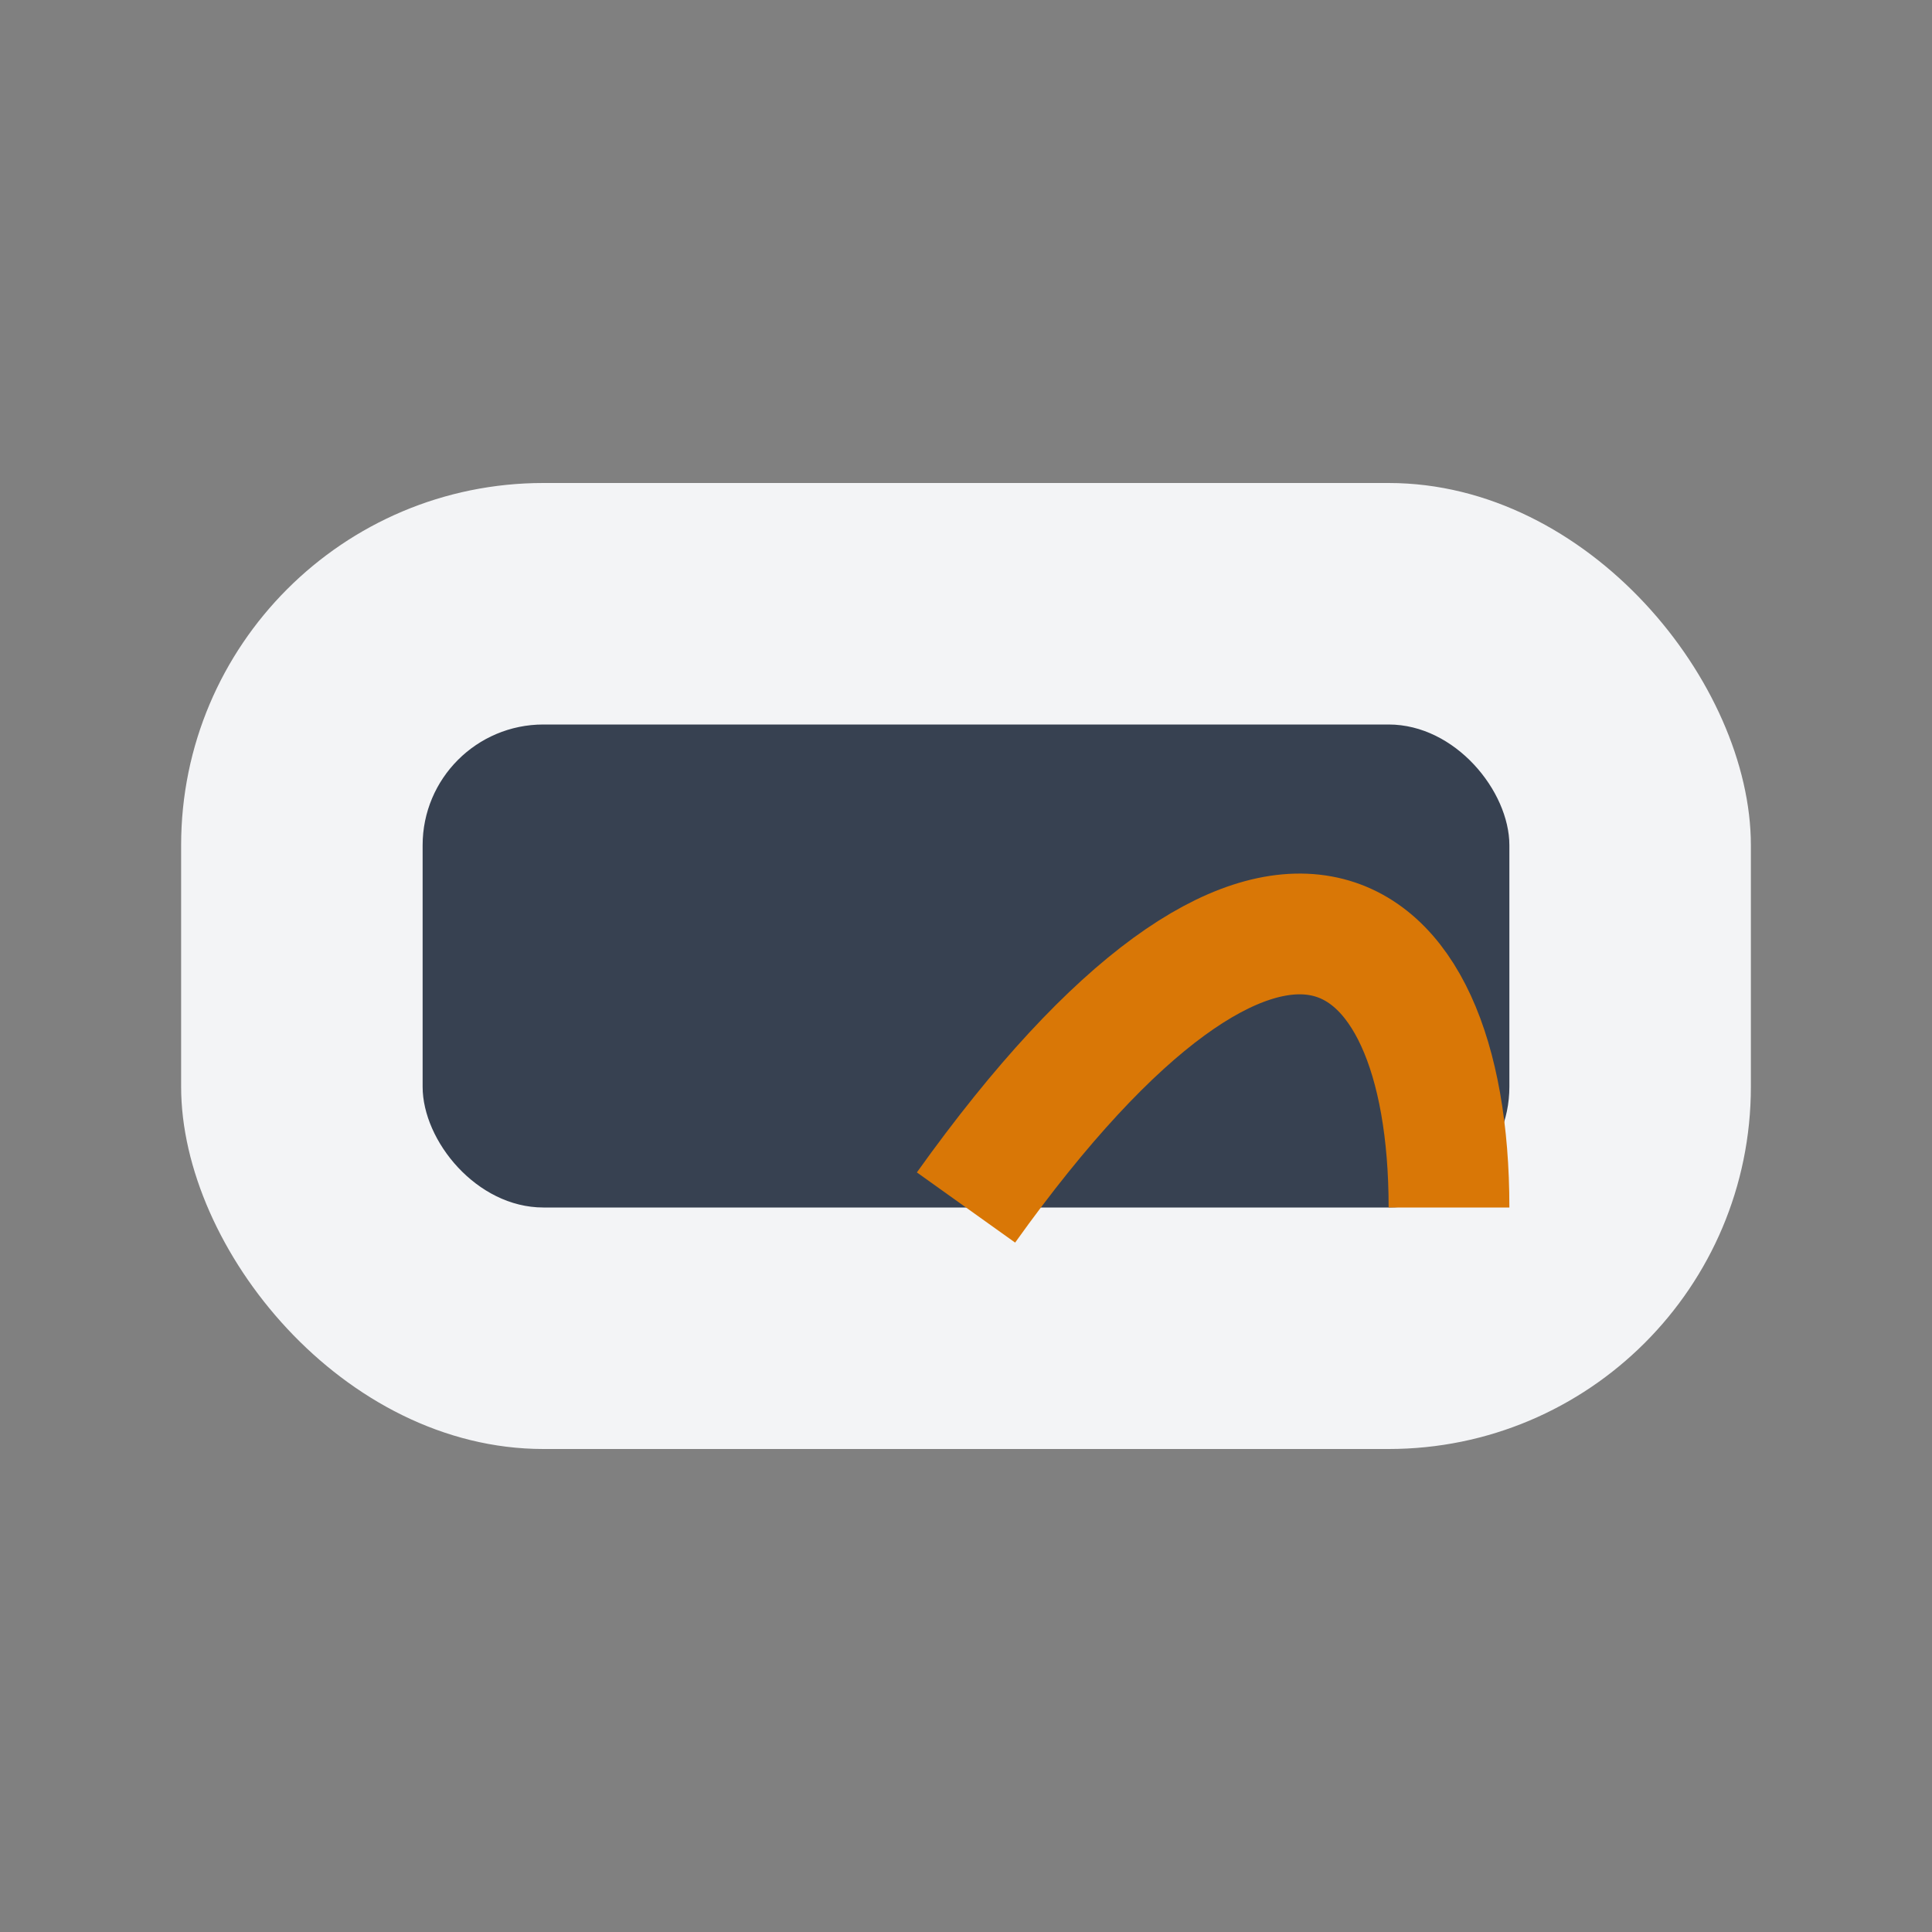
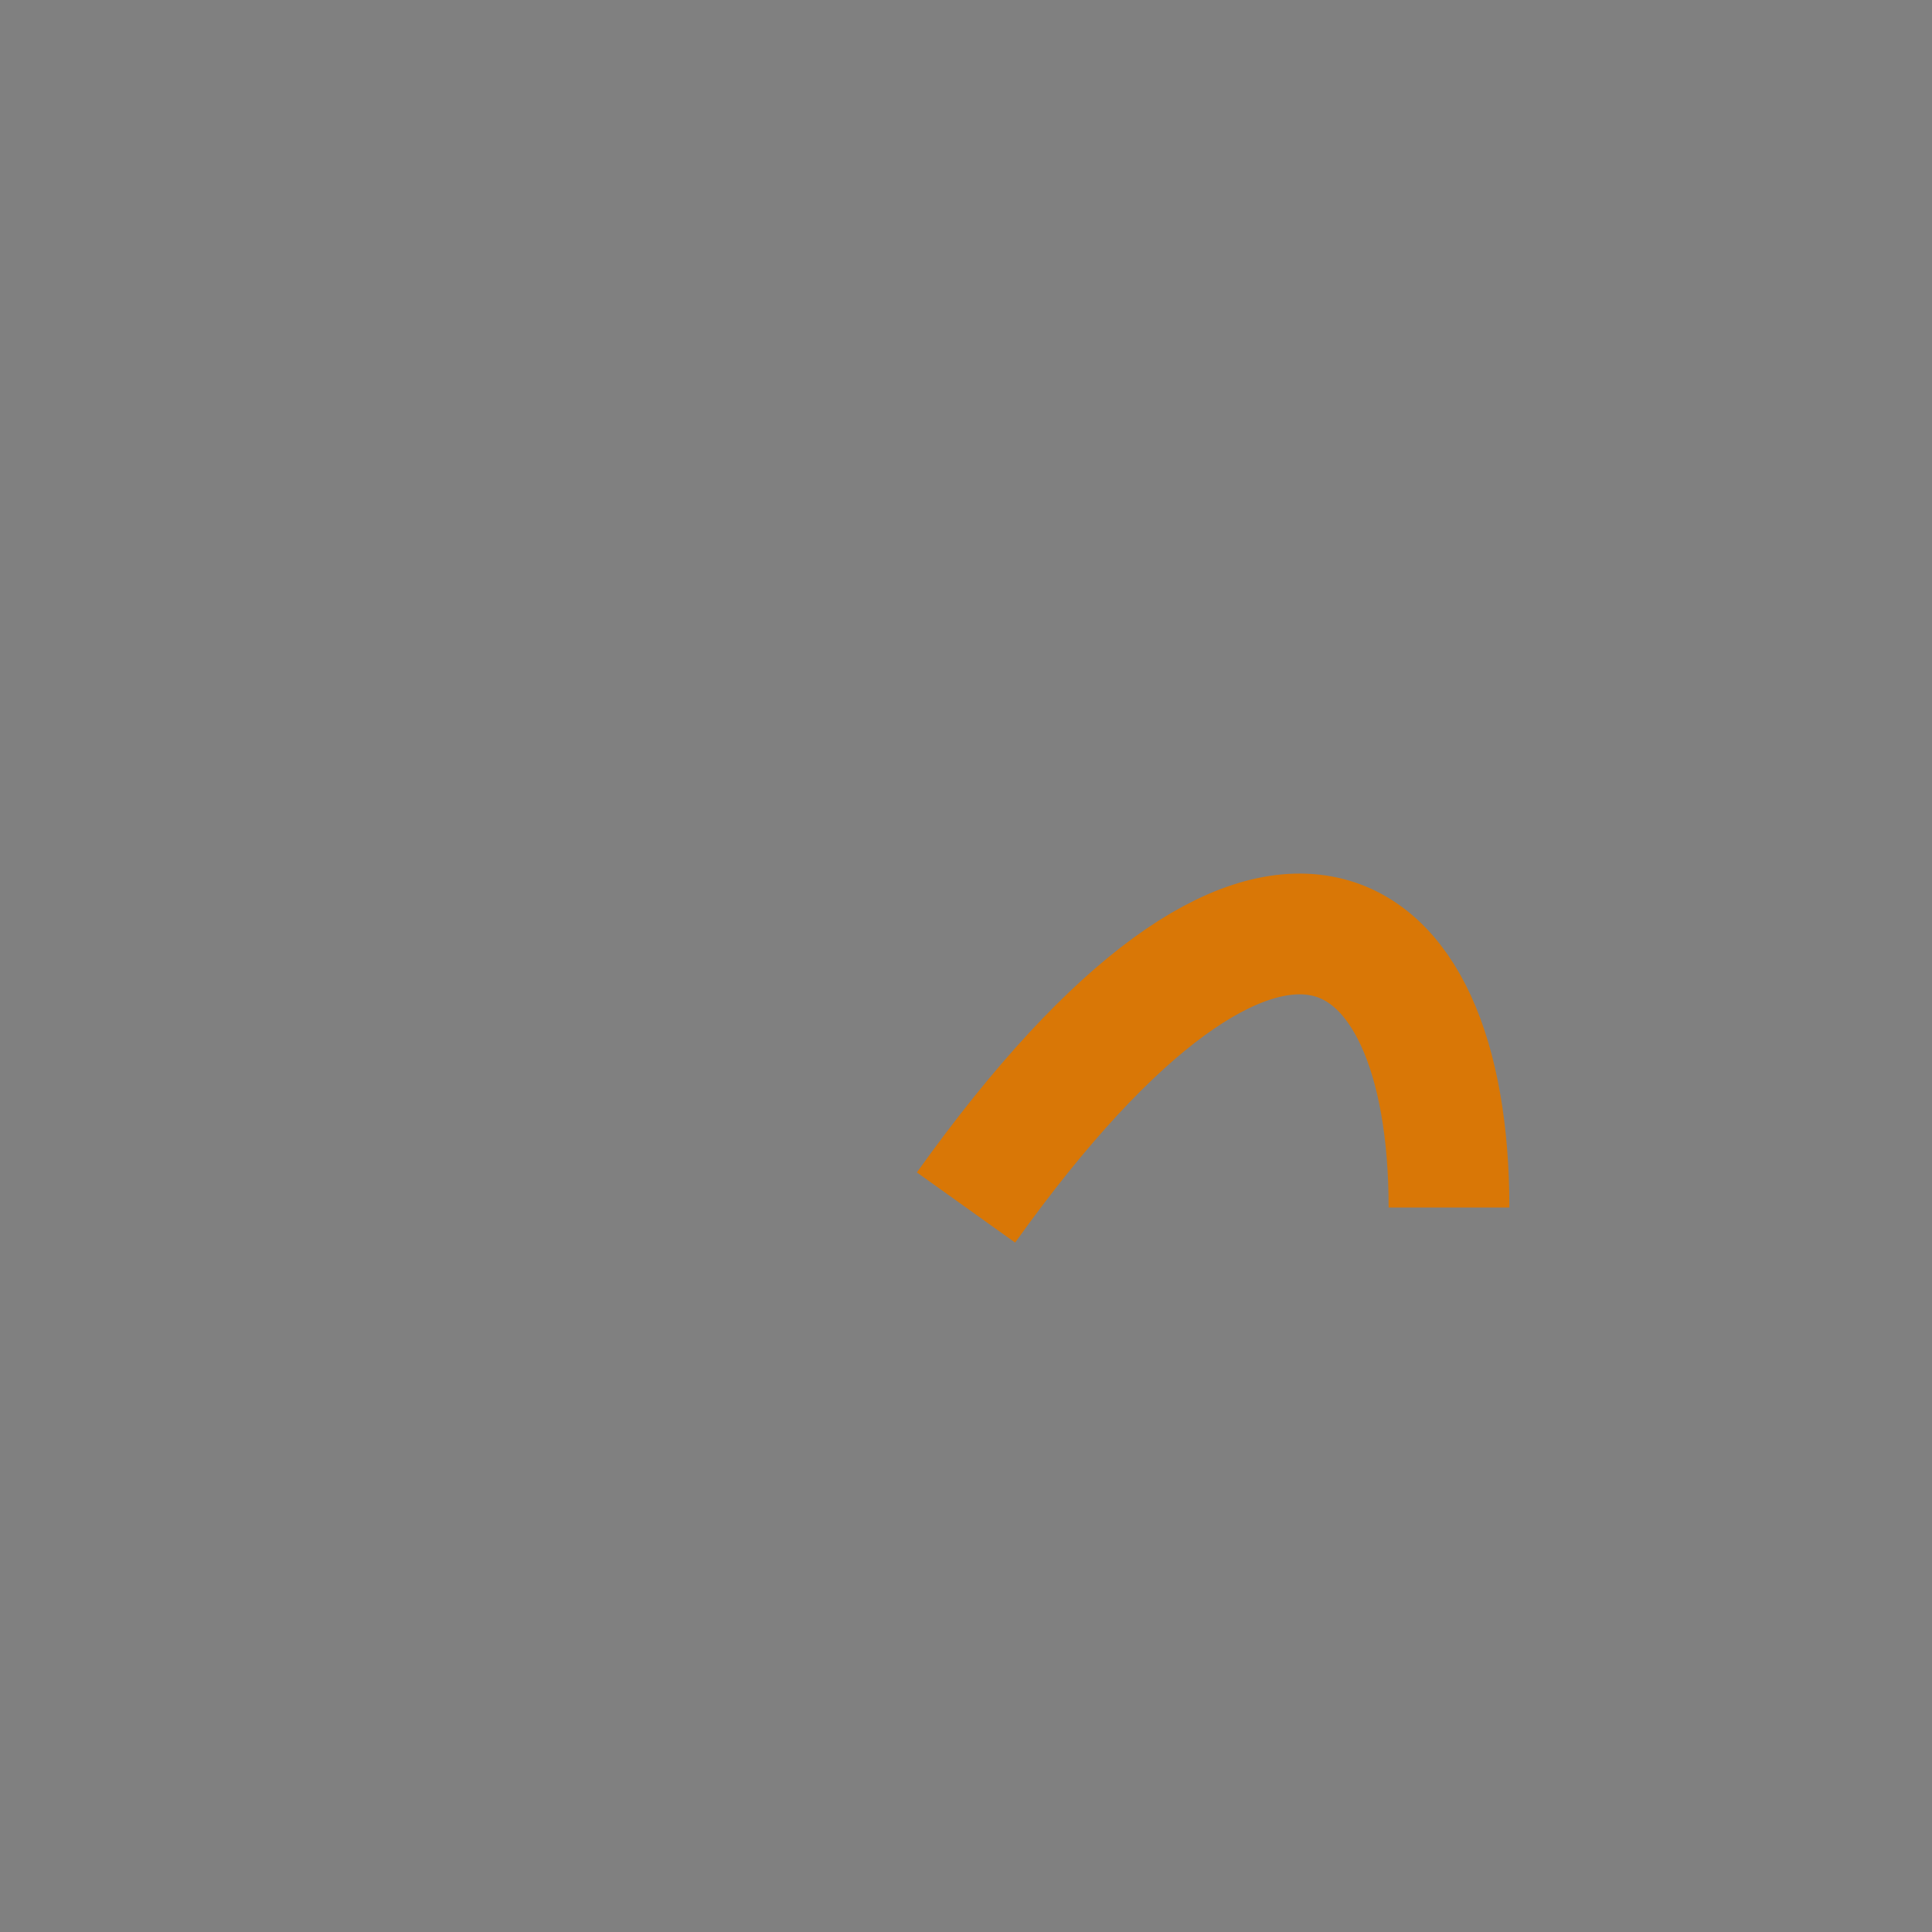
<svg xmlns="http://www.w3.org/2000/svg" width="32" height="32" viewBox="0 0 32 32">
  <rect x="0" y="0" width="32" height="32" fill="#808080" stroke="none" />
-   <rect x="3" y="8" width="26" height="16" rx="6" fill="#F3F4F6" />
-   <rect x="7" y="12" width="18" height="8" rx="2" fill="#374151" />
  <path d="M16 20c5-7 8-5 8 0" stroke="#D97706" stroke-width="2" fill="none" />
</svg>